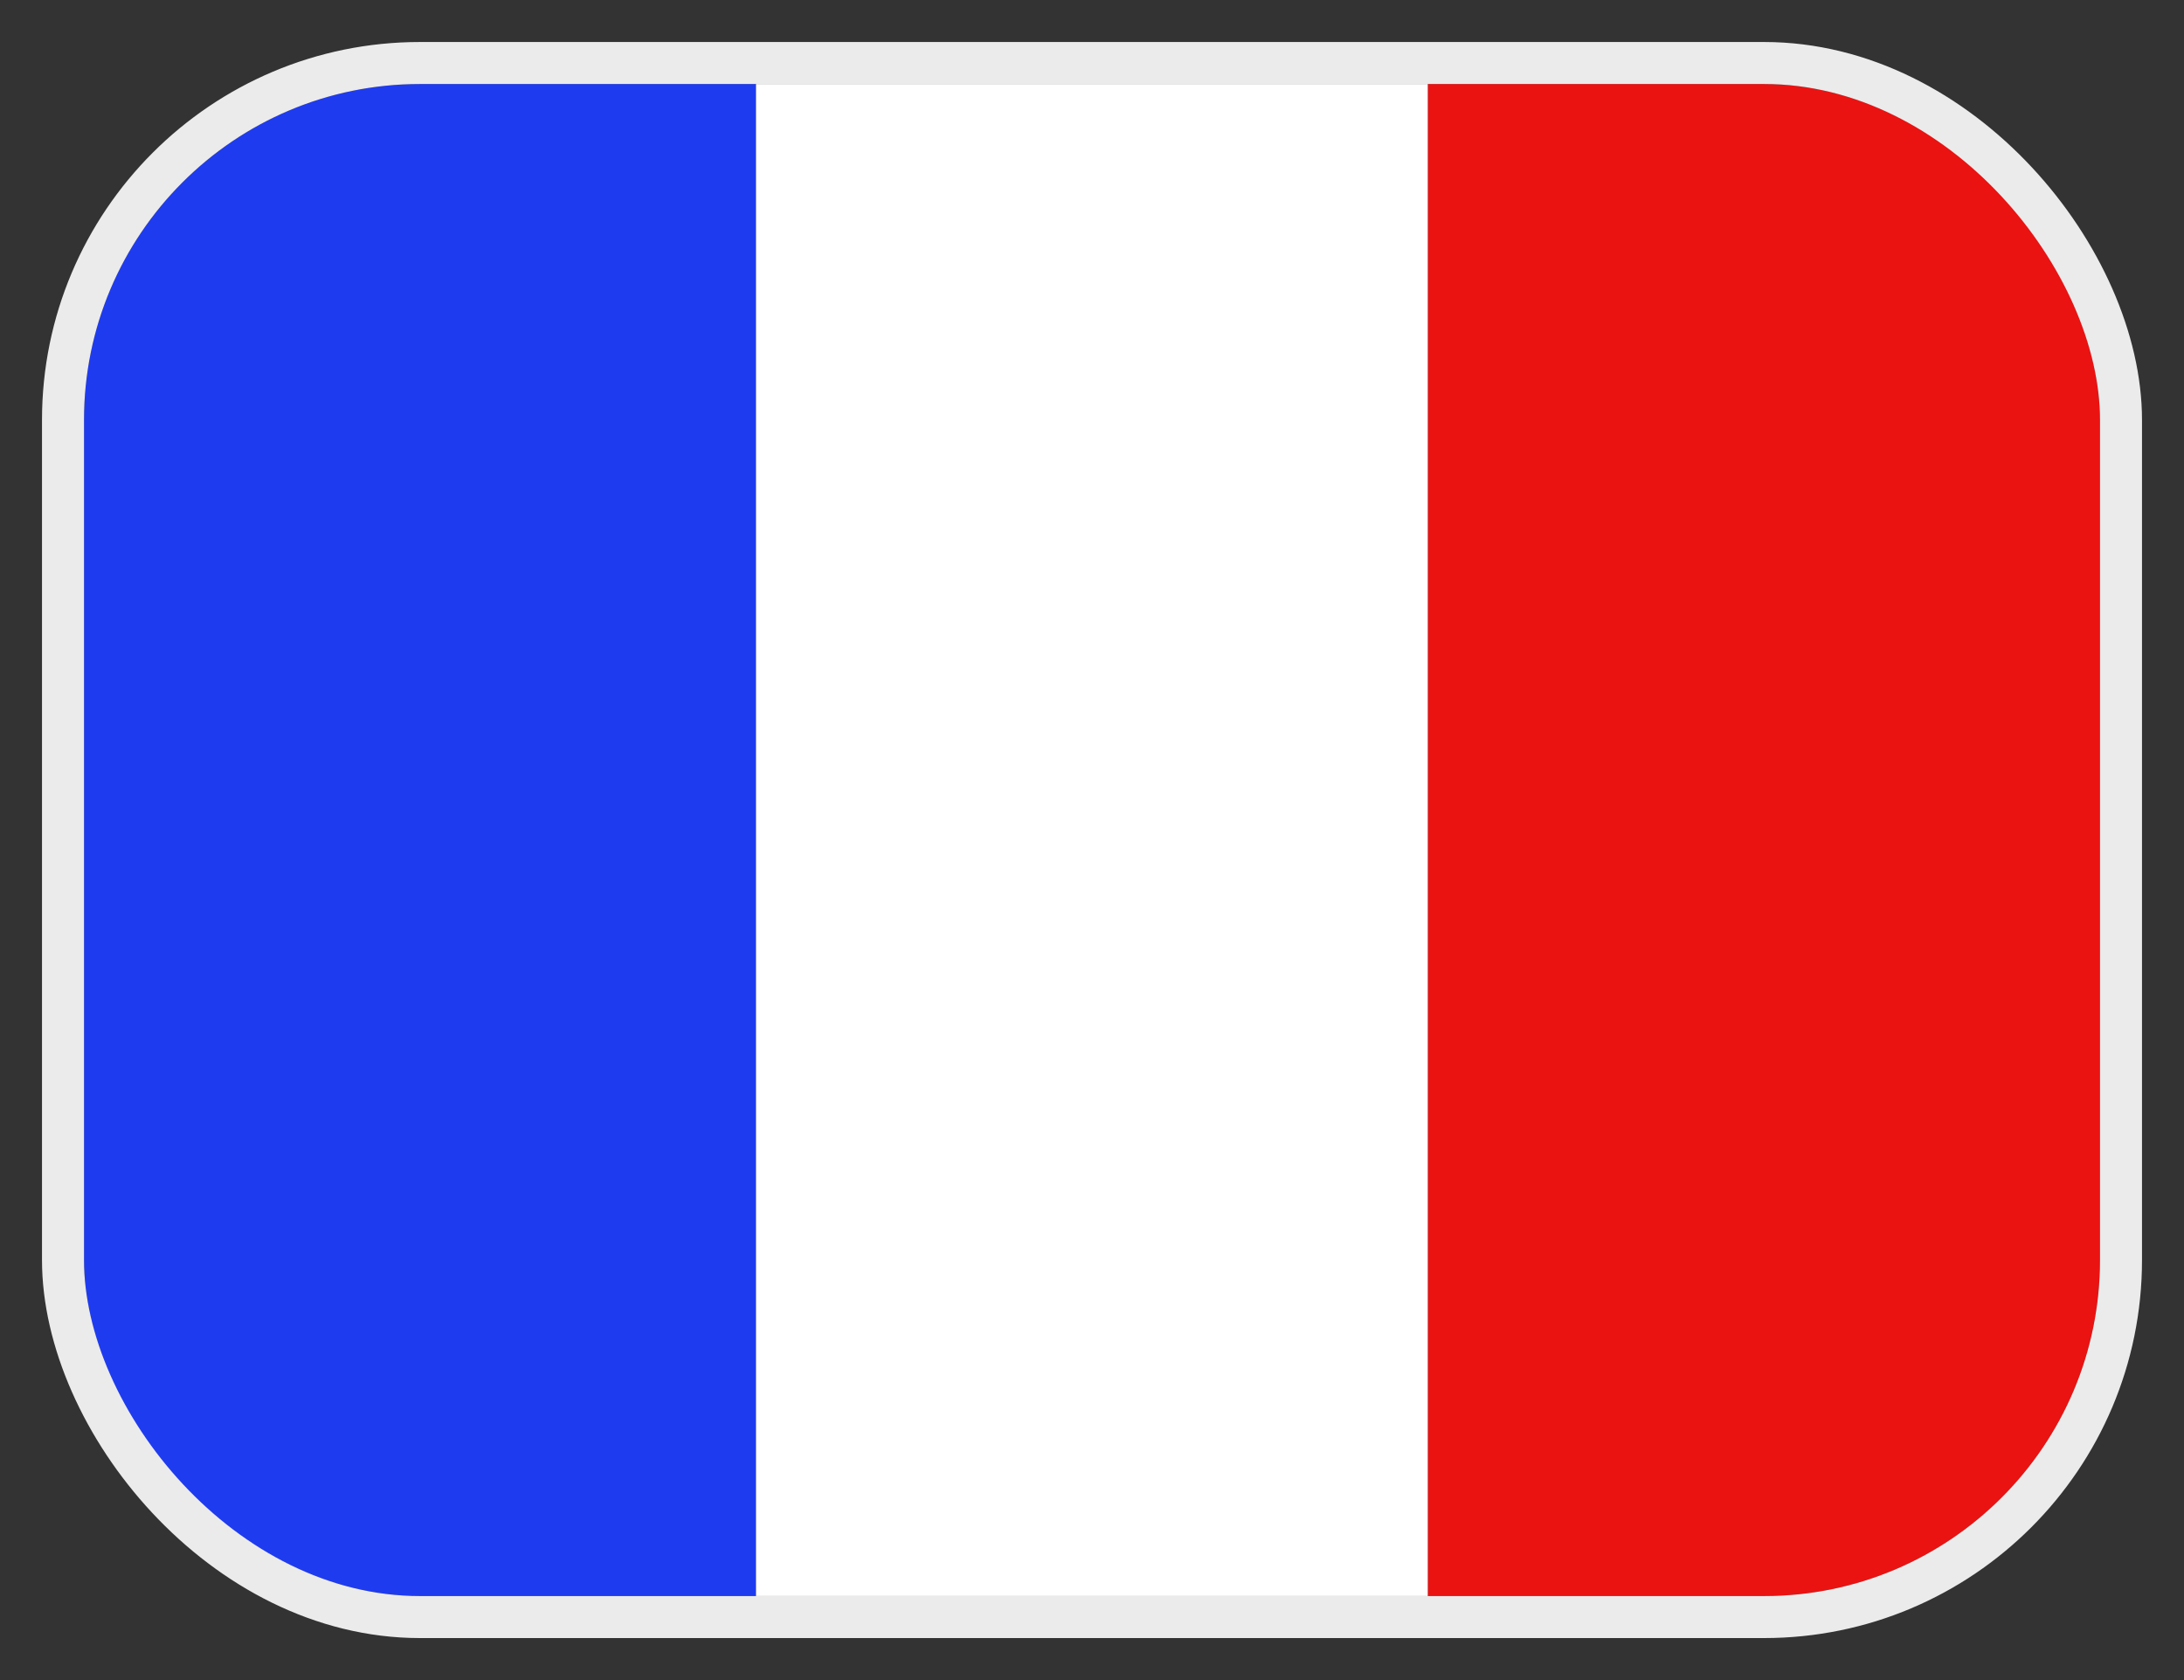
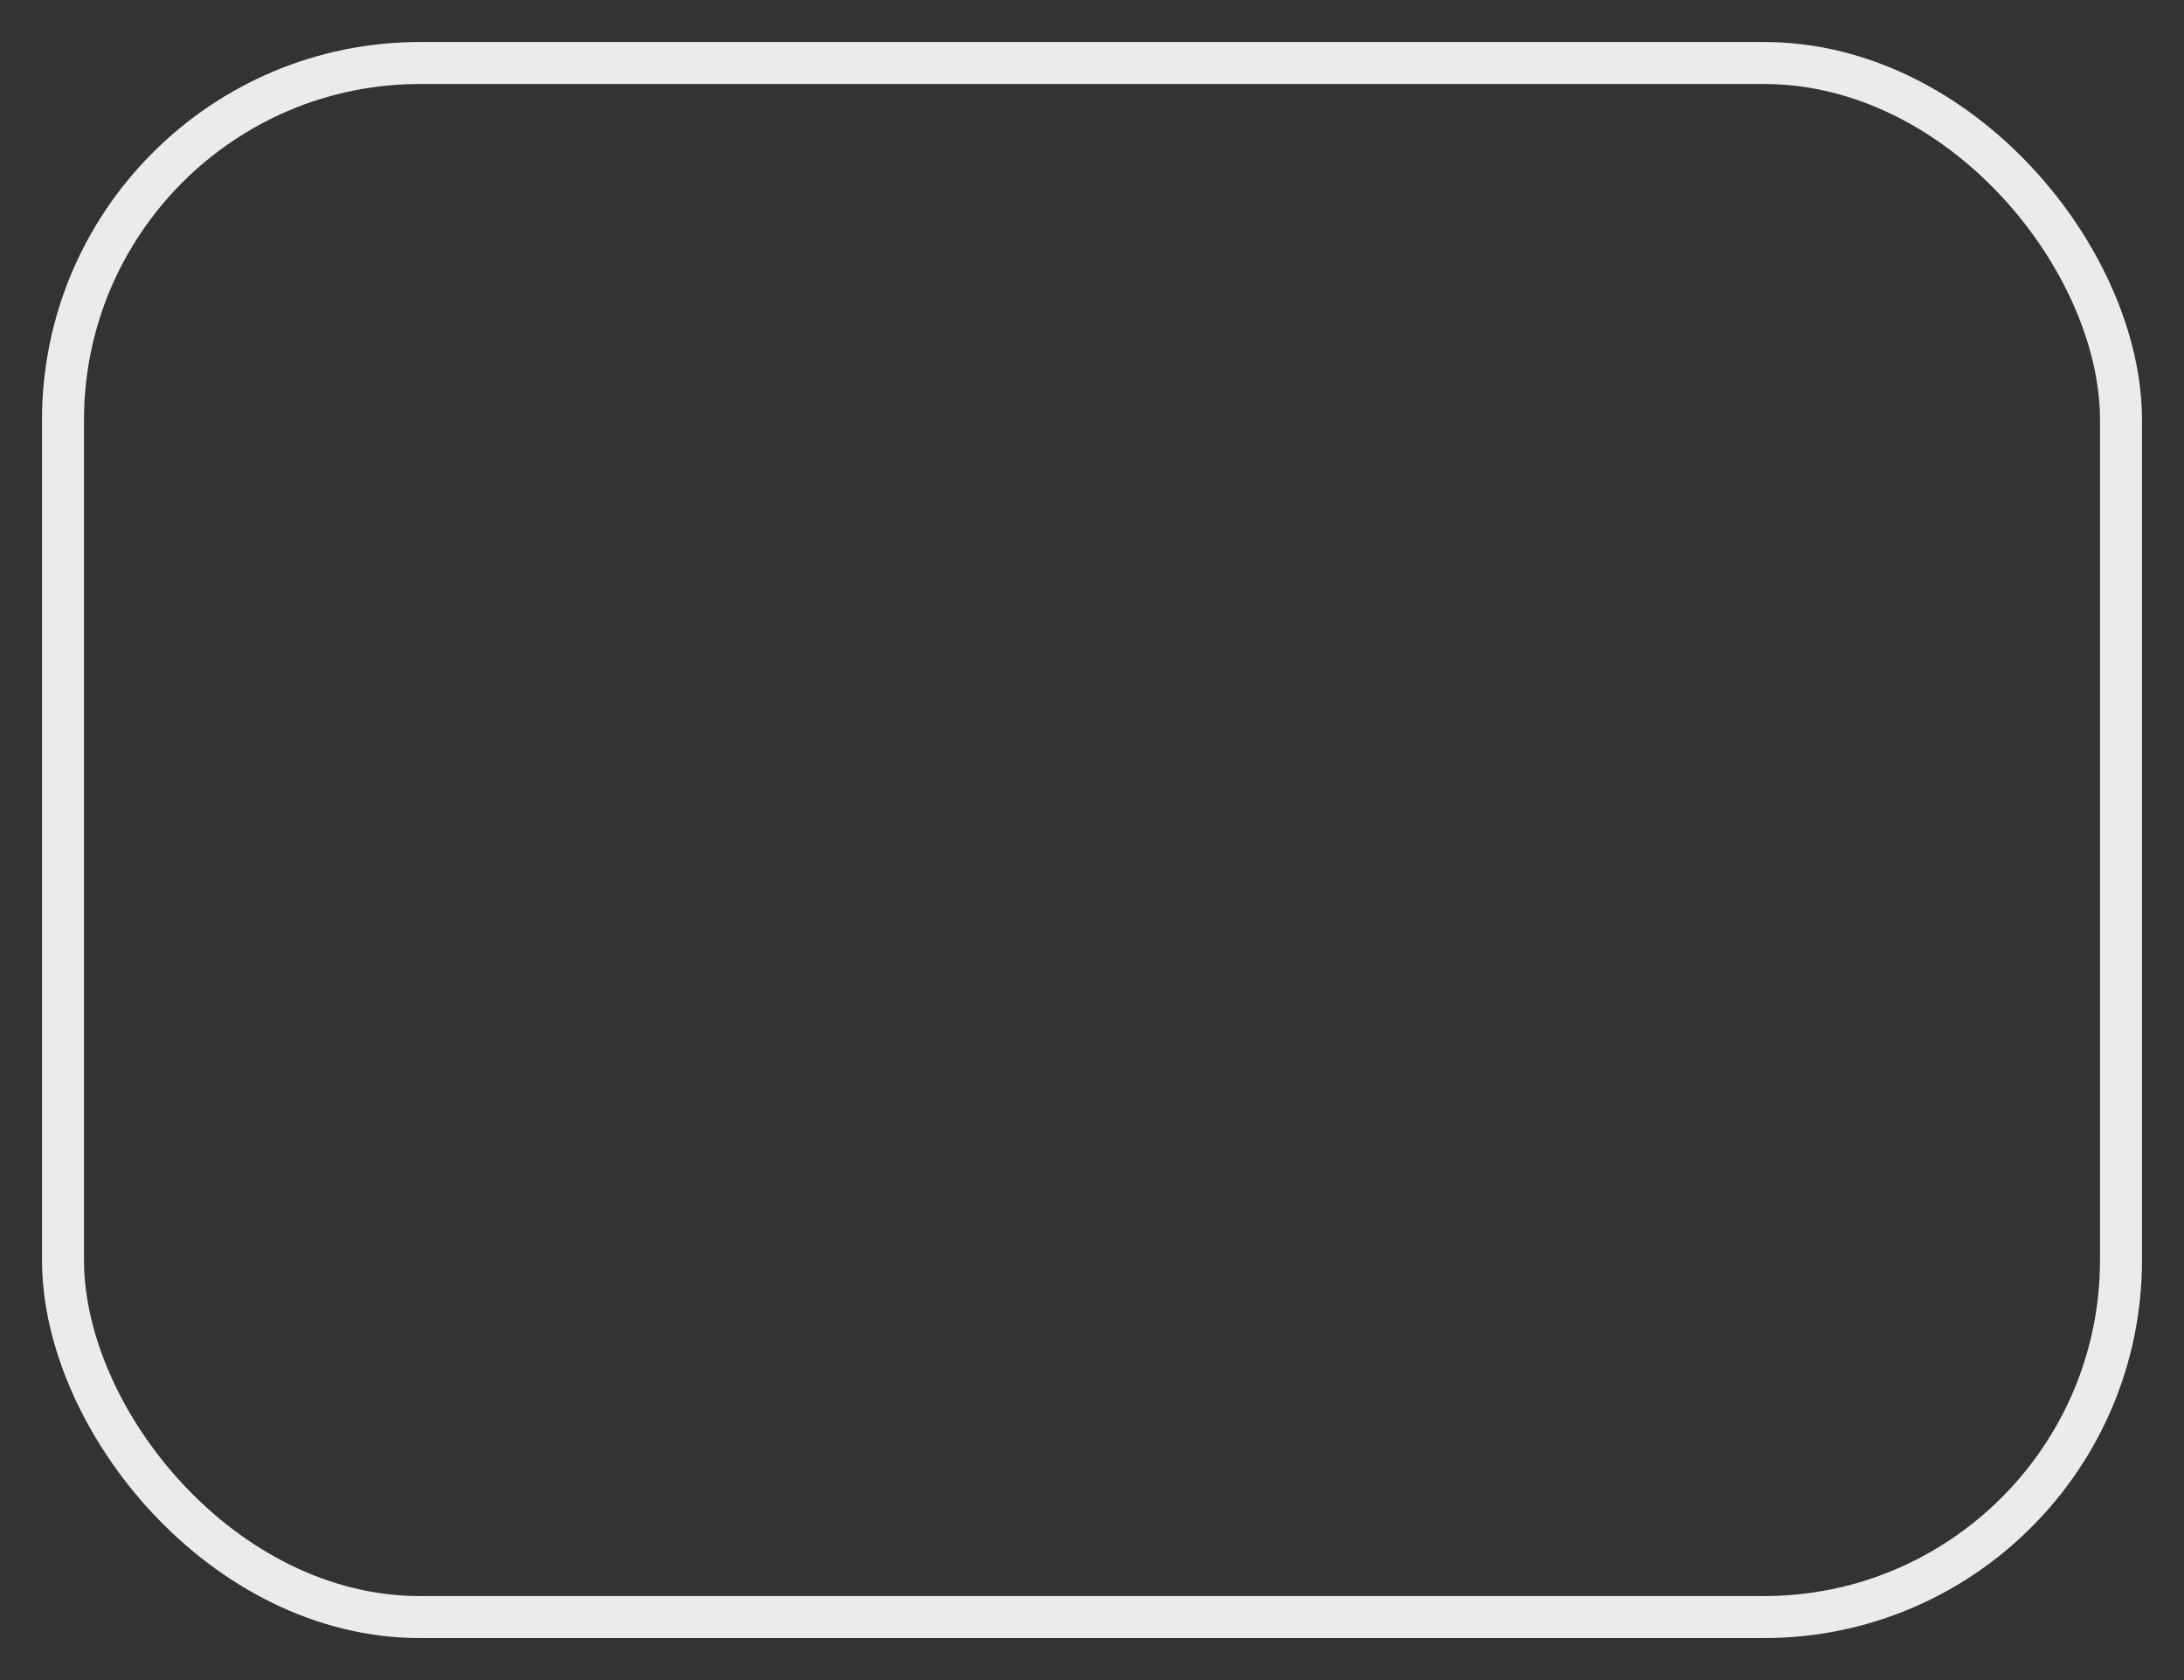
<svg xmlns="http://www.w3.org/2000/svg" width="26" height="20" viewBox="0 0 26 20" fill="none">
  <rect x="0" y="0" width="26" height="20" fill="#333333" stroke="none" />
  <g clip-path="url(#clip0_3737_4367)">
    <rect x="1" y="1" width="8" height="18" fill="#1F3BF0" />
    <rect x="9" y="1" width="8" height="18" fill="white" />
    <rect x="17" y="1" width="8" height="18" fill="#EB1212" />
  </g>
  <rect x="0.75" y="0.75" width="24.5" height="18.5" rx="4.25" stroke="#EBEBEB" stroke-width="0.5" />
  <defs>
    <clipPath id="clip0_3737_4367">
-       <rect x="1" y="1" width="24" height="18" rx="4" fill="white" />
-     </clipPath>
+       </clipPath>
  </defs>
</svg>